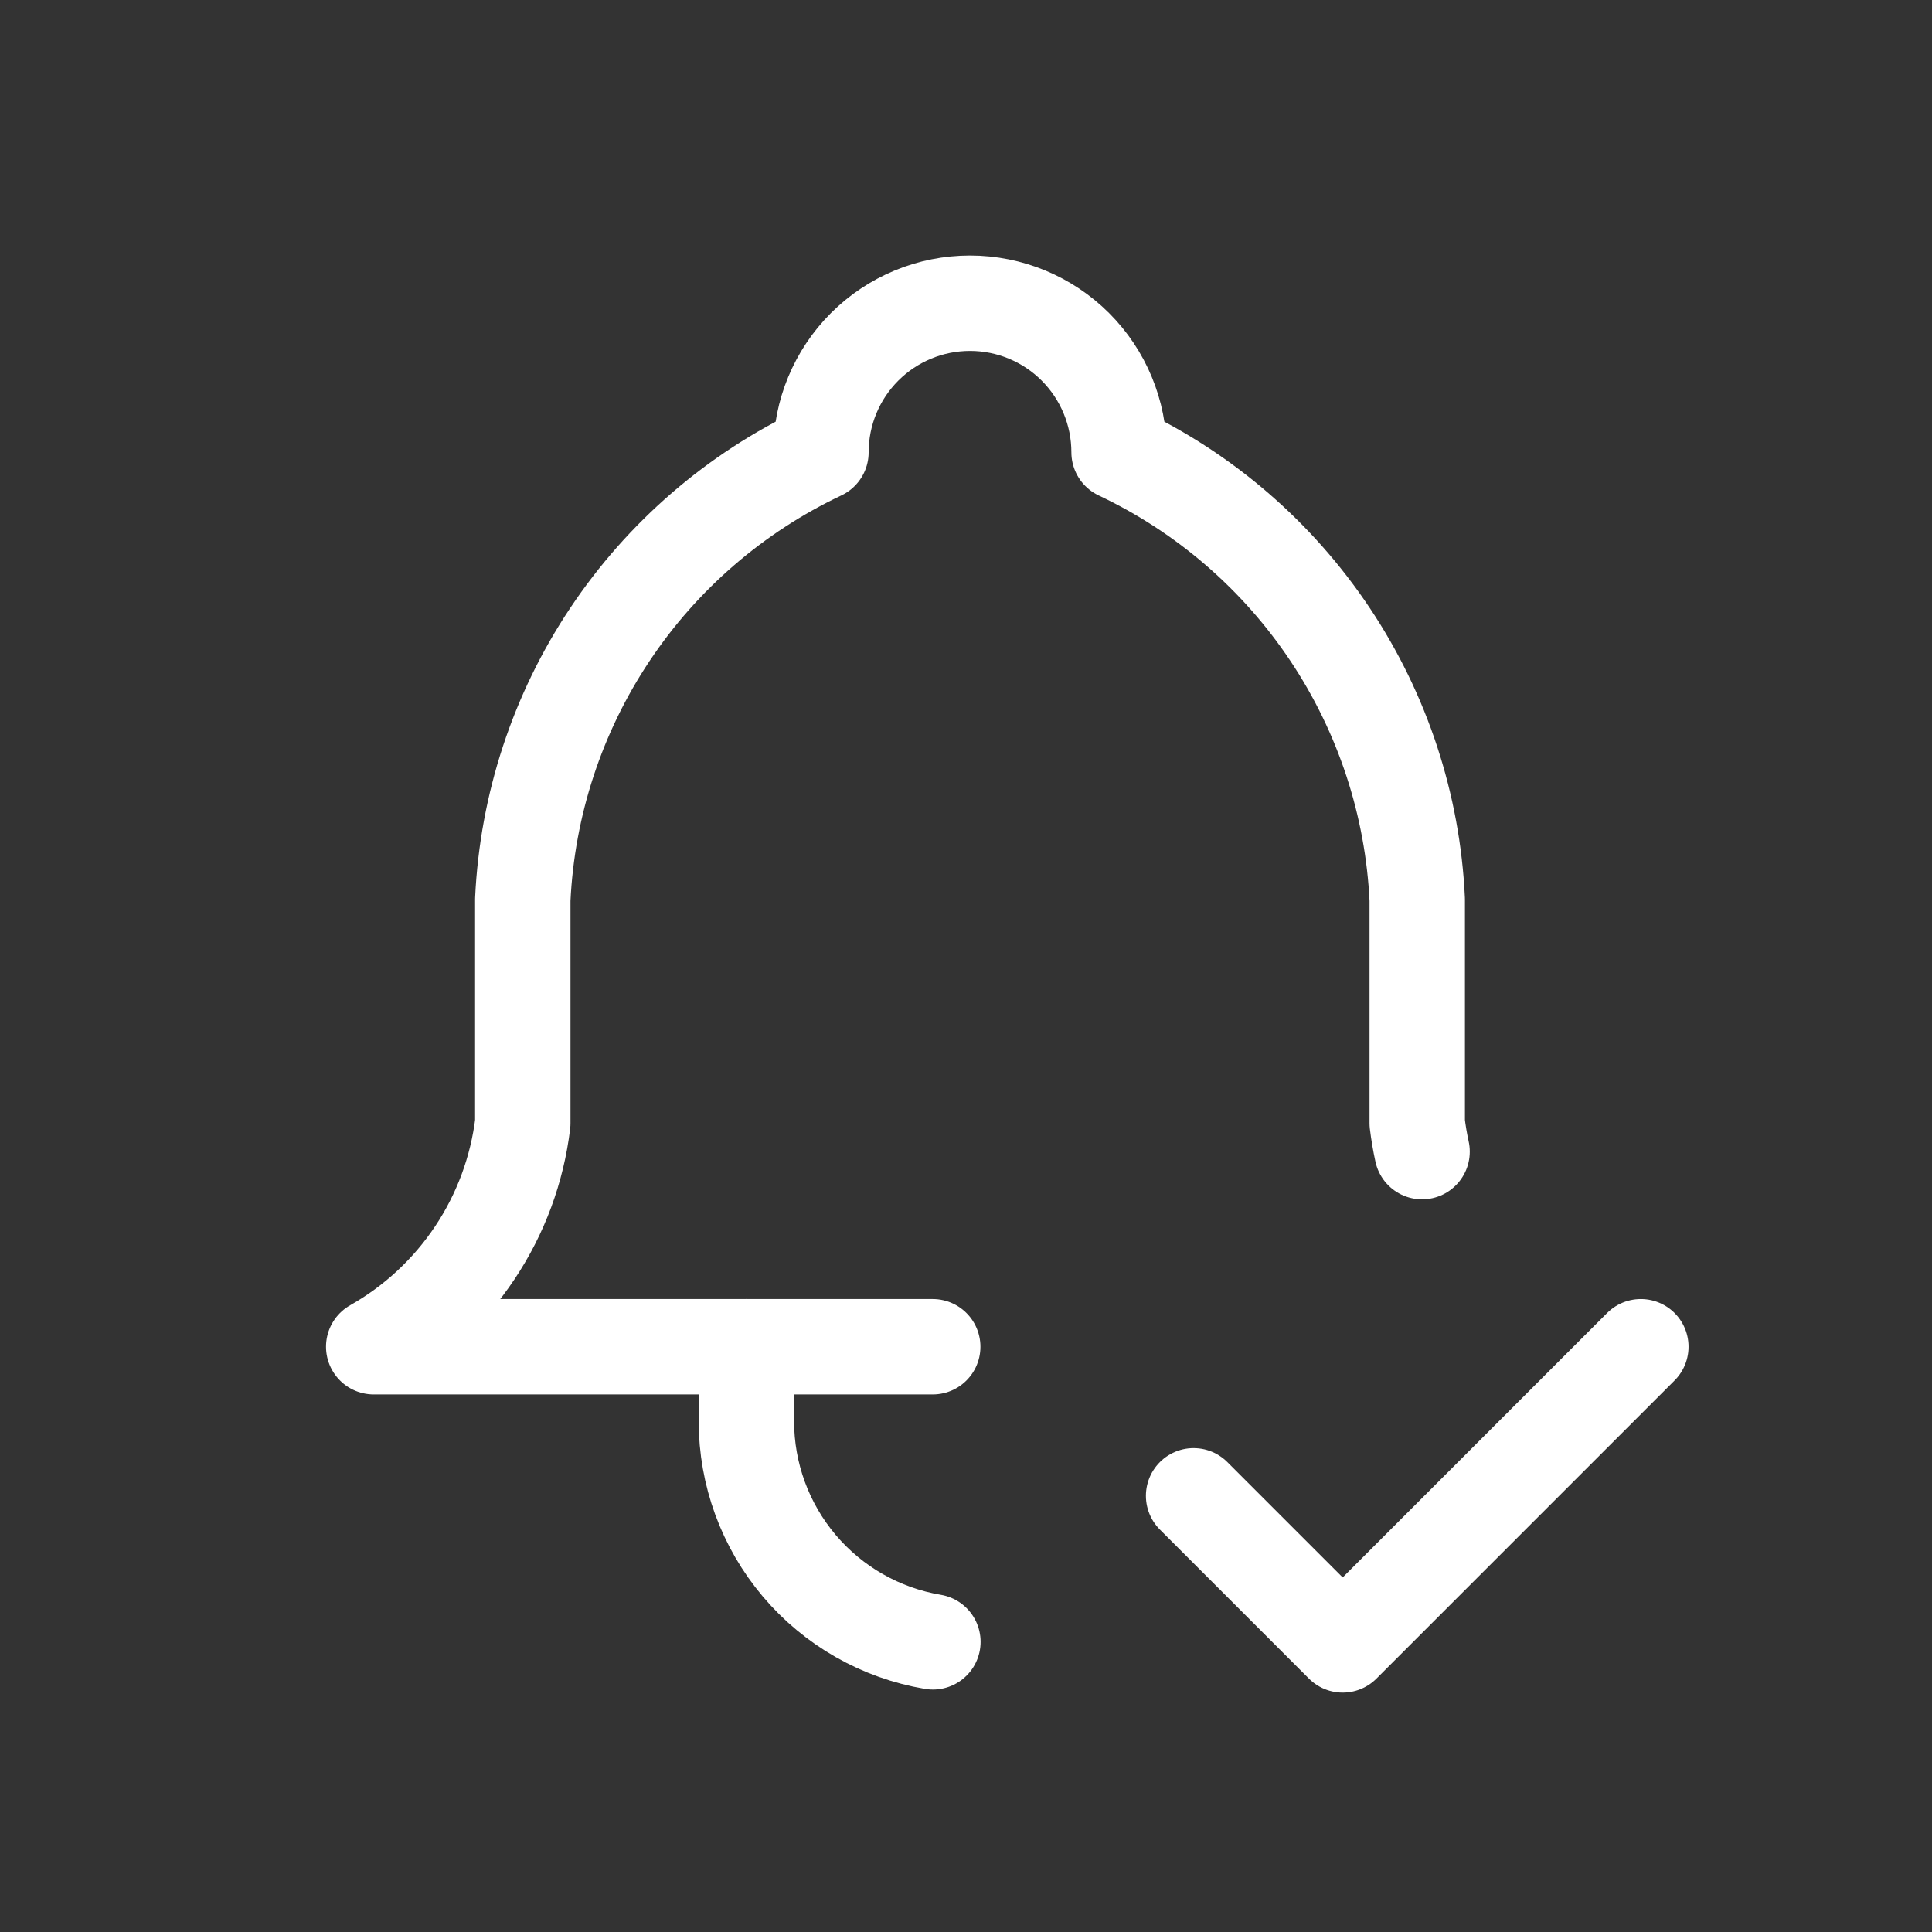
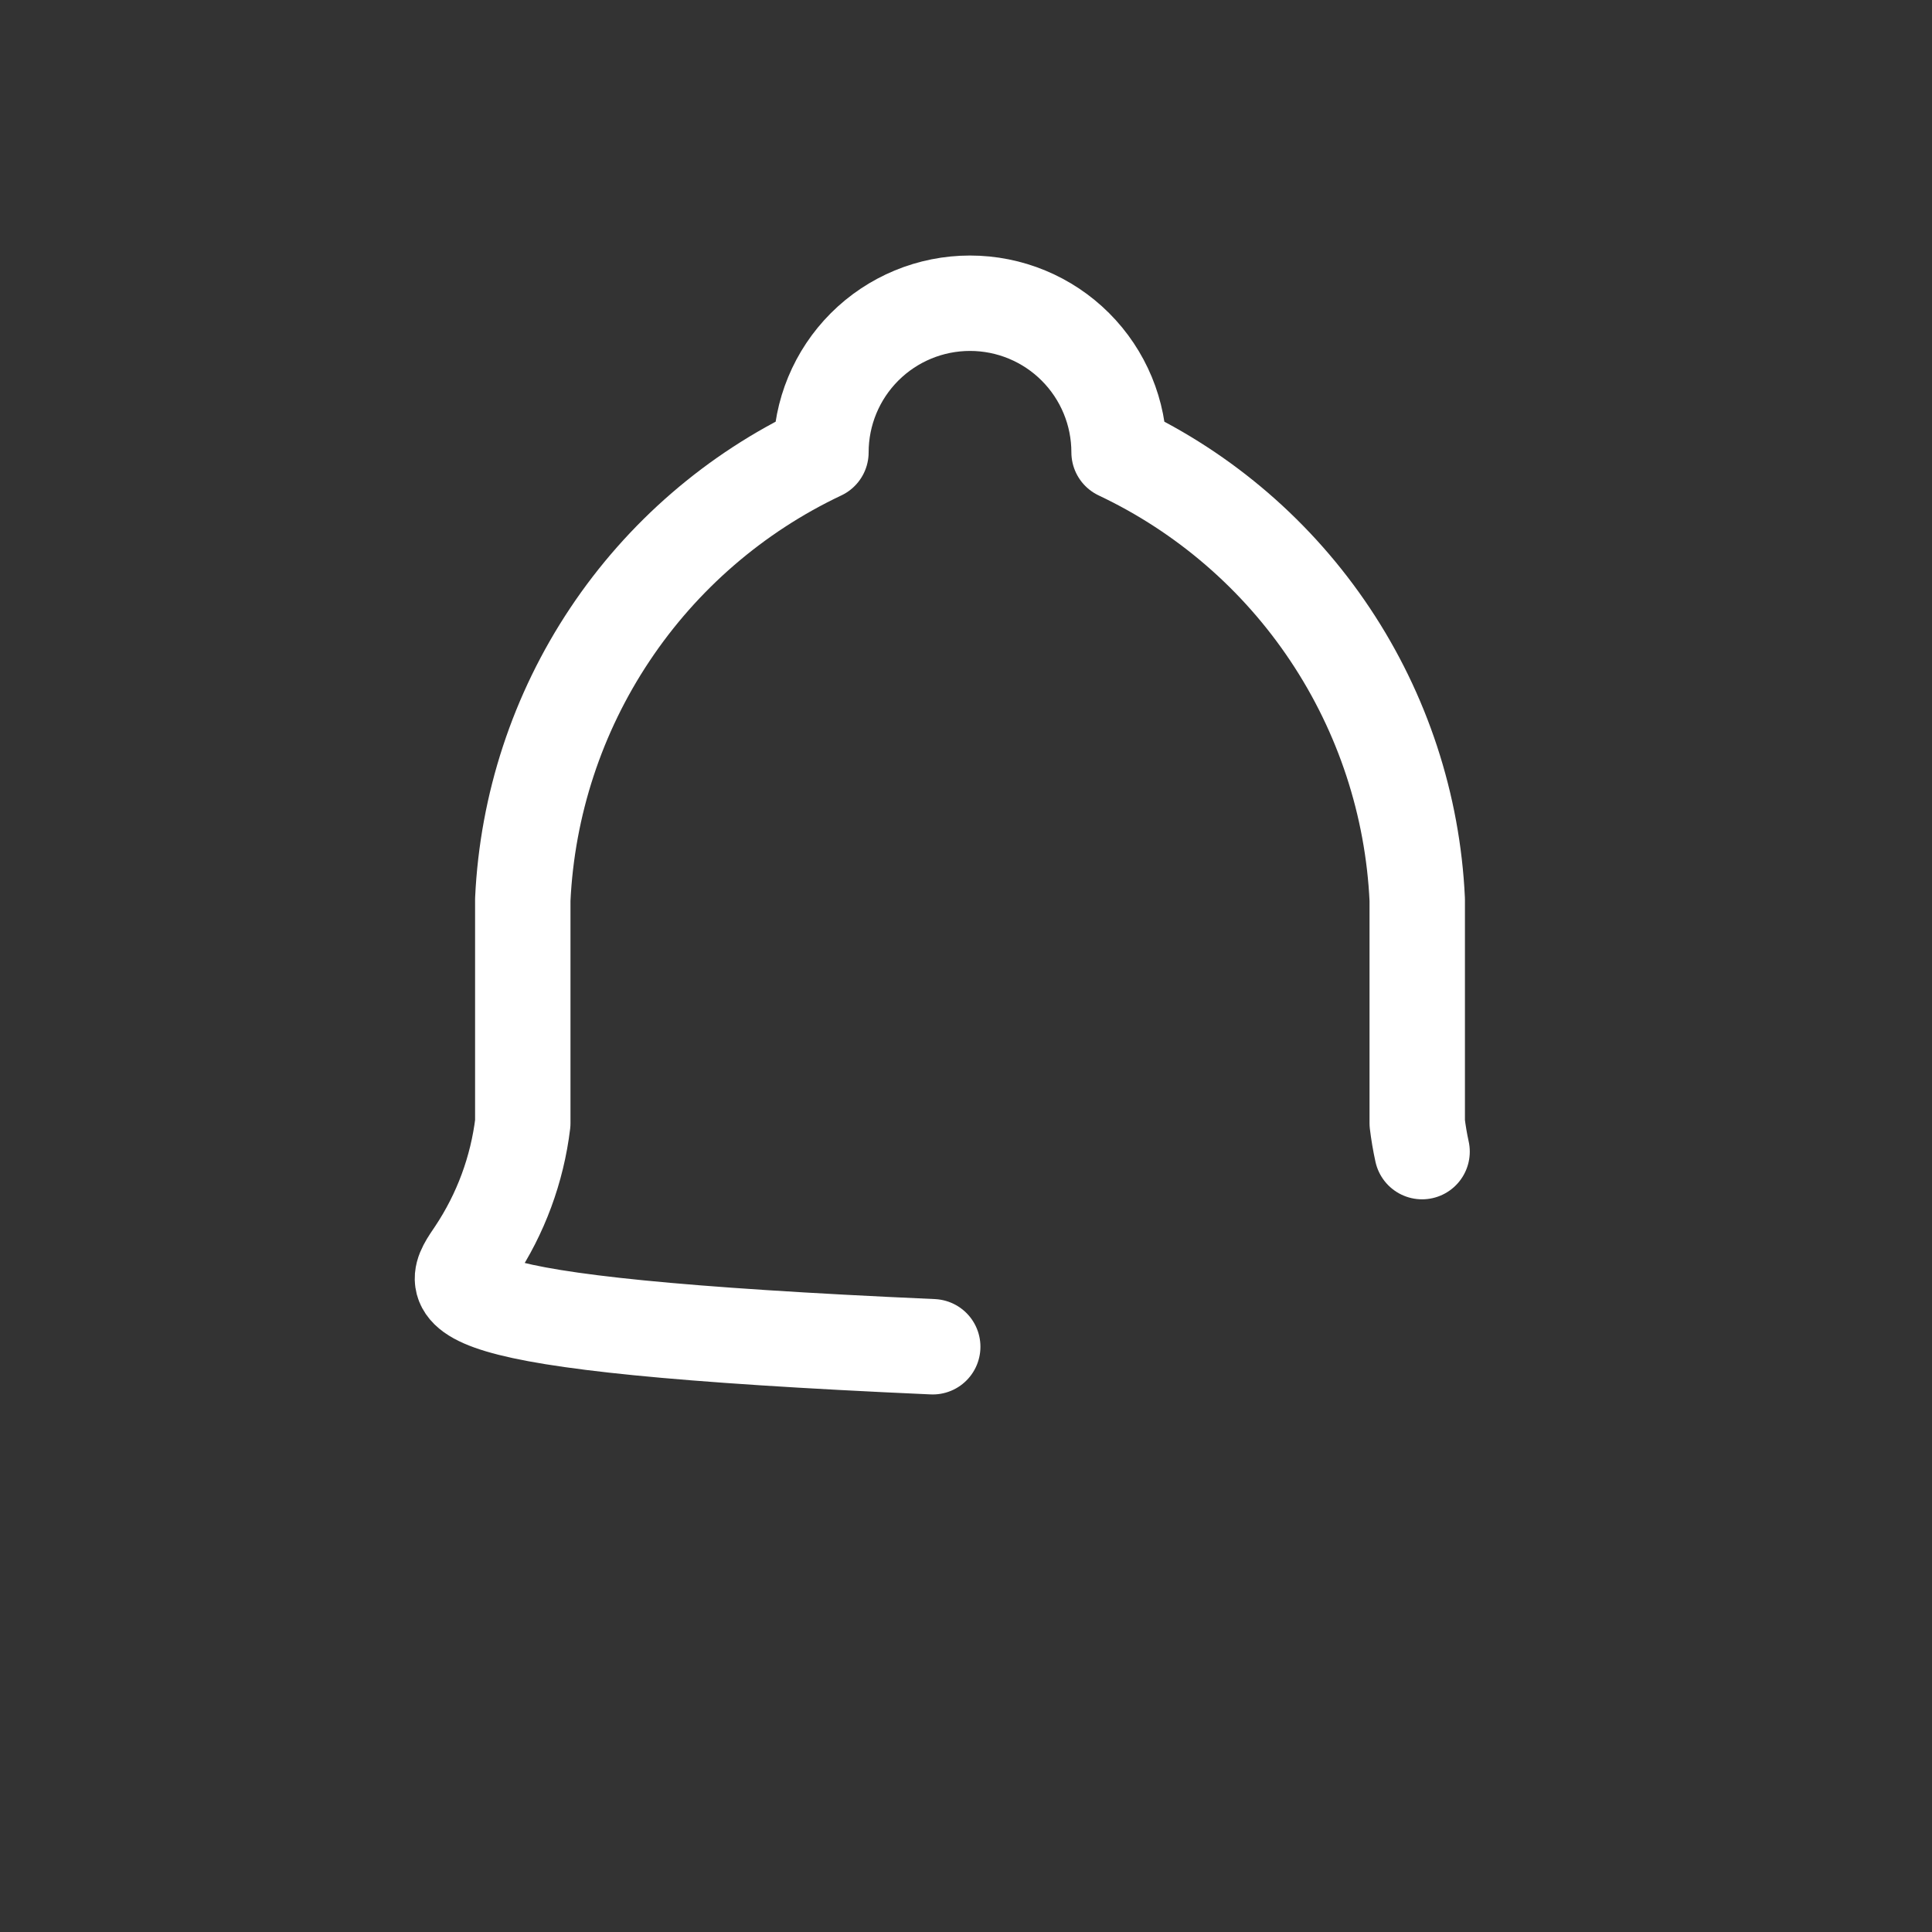
<svg xmlns="http://www.w3.org/2000/svg" width="81" height="81" viewBox="0 0 81 81" fill="none">
  <rect x="0" y="0" width="81" height="81" fill="#333333" stroke="none" />
-   <path d="M39.105 56.463H15.668C17.371 55.499 18.824 54.148 19.909 52.52C20.995 50.891 21.683 49.031 21.918 47.088V37.713C22.104 33.748 23.366 29.907 25.568 26.605C27.77 23.301 30.829 20.66 34.418 18.963C34.418 17.305 35.076 15.716 36.248 14.543C37.421 13.371 39.01 12.713 40.668 12.713C42.326 12.713 43.915 13.371 45.087 14.543C46.26 15.716 46.918 17.305 46.918 18.963C50.507 20.66 53.566 23.301 55.768 26.605C57.97 29.907 59.232 33.748 59.418 37.713V47.088C59.468 47.491 59.534 47.888 59.621 48.282" stroke="white" stroke-width="4" stroke-linecap="round" stroke-linejoin="round" />
-   <path d="M31.293 56.463V59.588C31.293 61.805 32.078 63.95 33.509 65.643C34.941 67.336 36.925 68.467 39.112 68.835" stroke="white" stroke-width="4" stroke-linecap="round" stroke-linejoin="round" />
-   <path d="M50.043 62.713L56.293 68.963L68.793 56.463" stroke="white" stroke-width="4" stroke-linecap="round" stroke-linejoin="round" />
+   <path d="M39.105 56.463C17.371 55.499 18.824 54.148 19.909 52.52C20.995 50.891 21.683 49.031 21.918 47.088V37.713C22.104 33.748 23.366 29.907 25.568 26.605C27.77 23.301 30.829 20.66 34.418 18.963C34.418 17.305 35.076 15.716 36.248 14.543C37.421 13.371 39.01 12.713 40.668 12.713C42.326 12.713 43.915 13.371 45.087 14.543C46.26 15.716 46.918 17.305 46.918 18.963C50.507 20.66 53.566 23.301 55.768 26.605C57.97 29.907 59.232 33.748 59.418 37.713V47.088C59.468 47.491 59.534 47.888 59.621 48.282" stroke="white" stroke-width="4" stroke-linecap="round" stroke-linejoin="round" />
</svg>